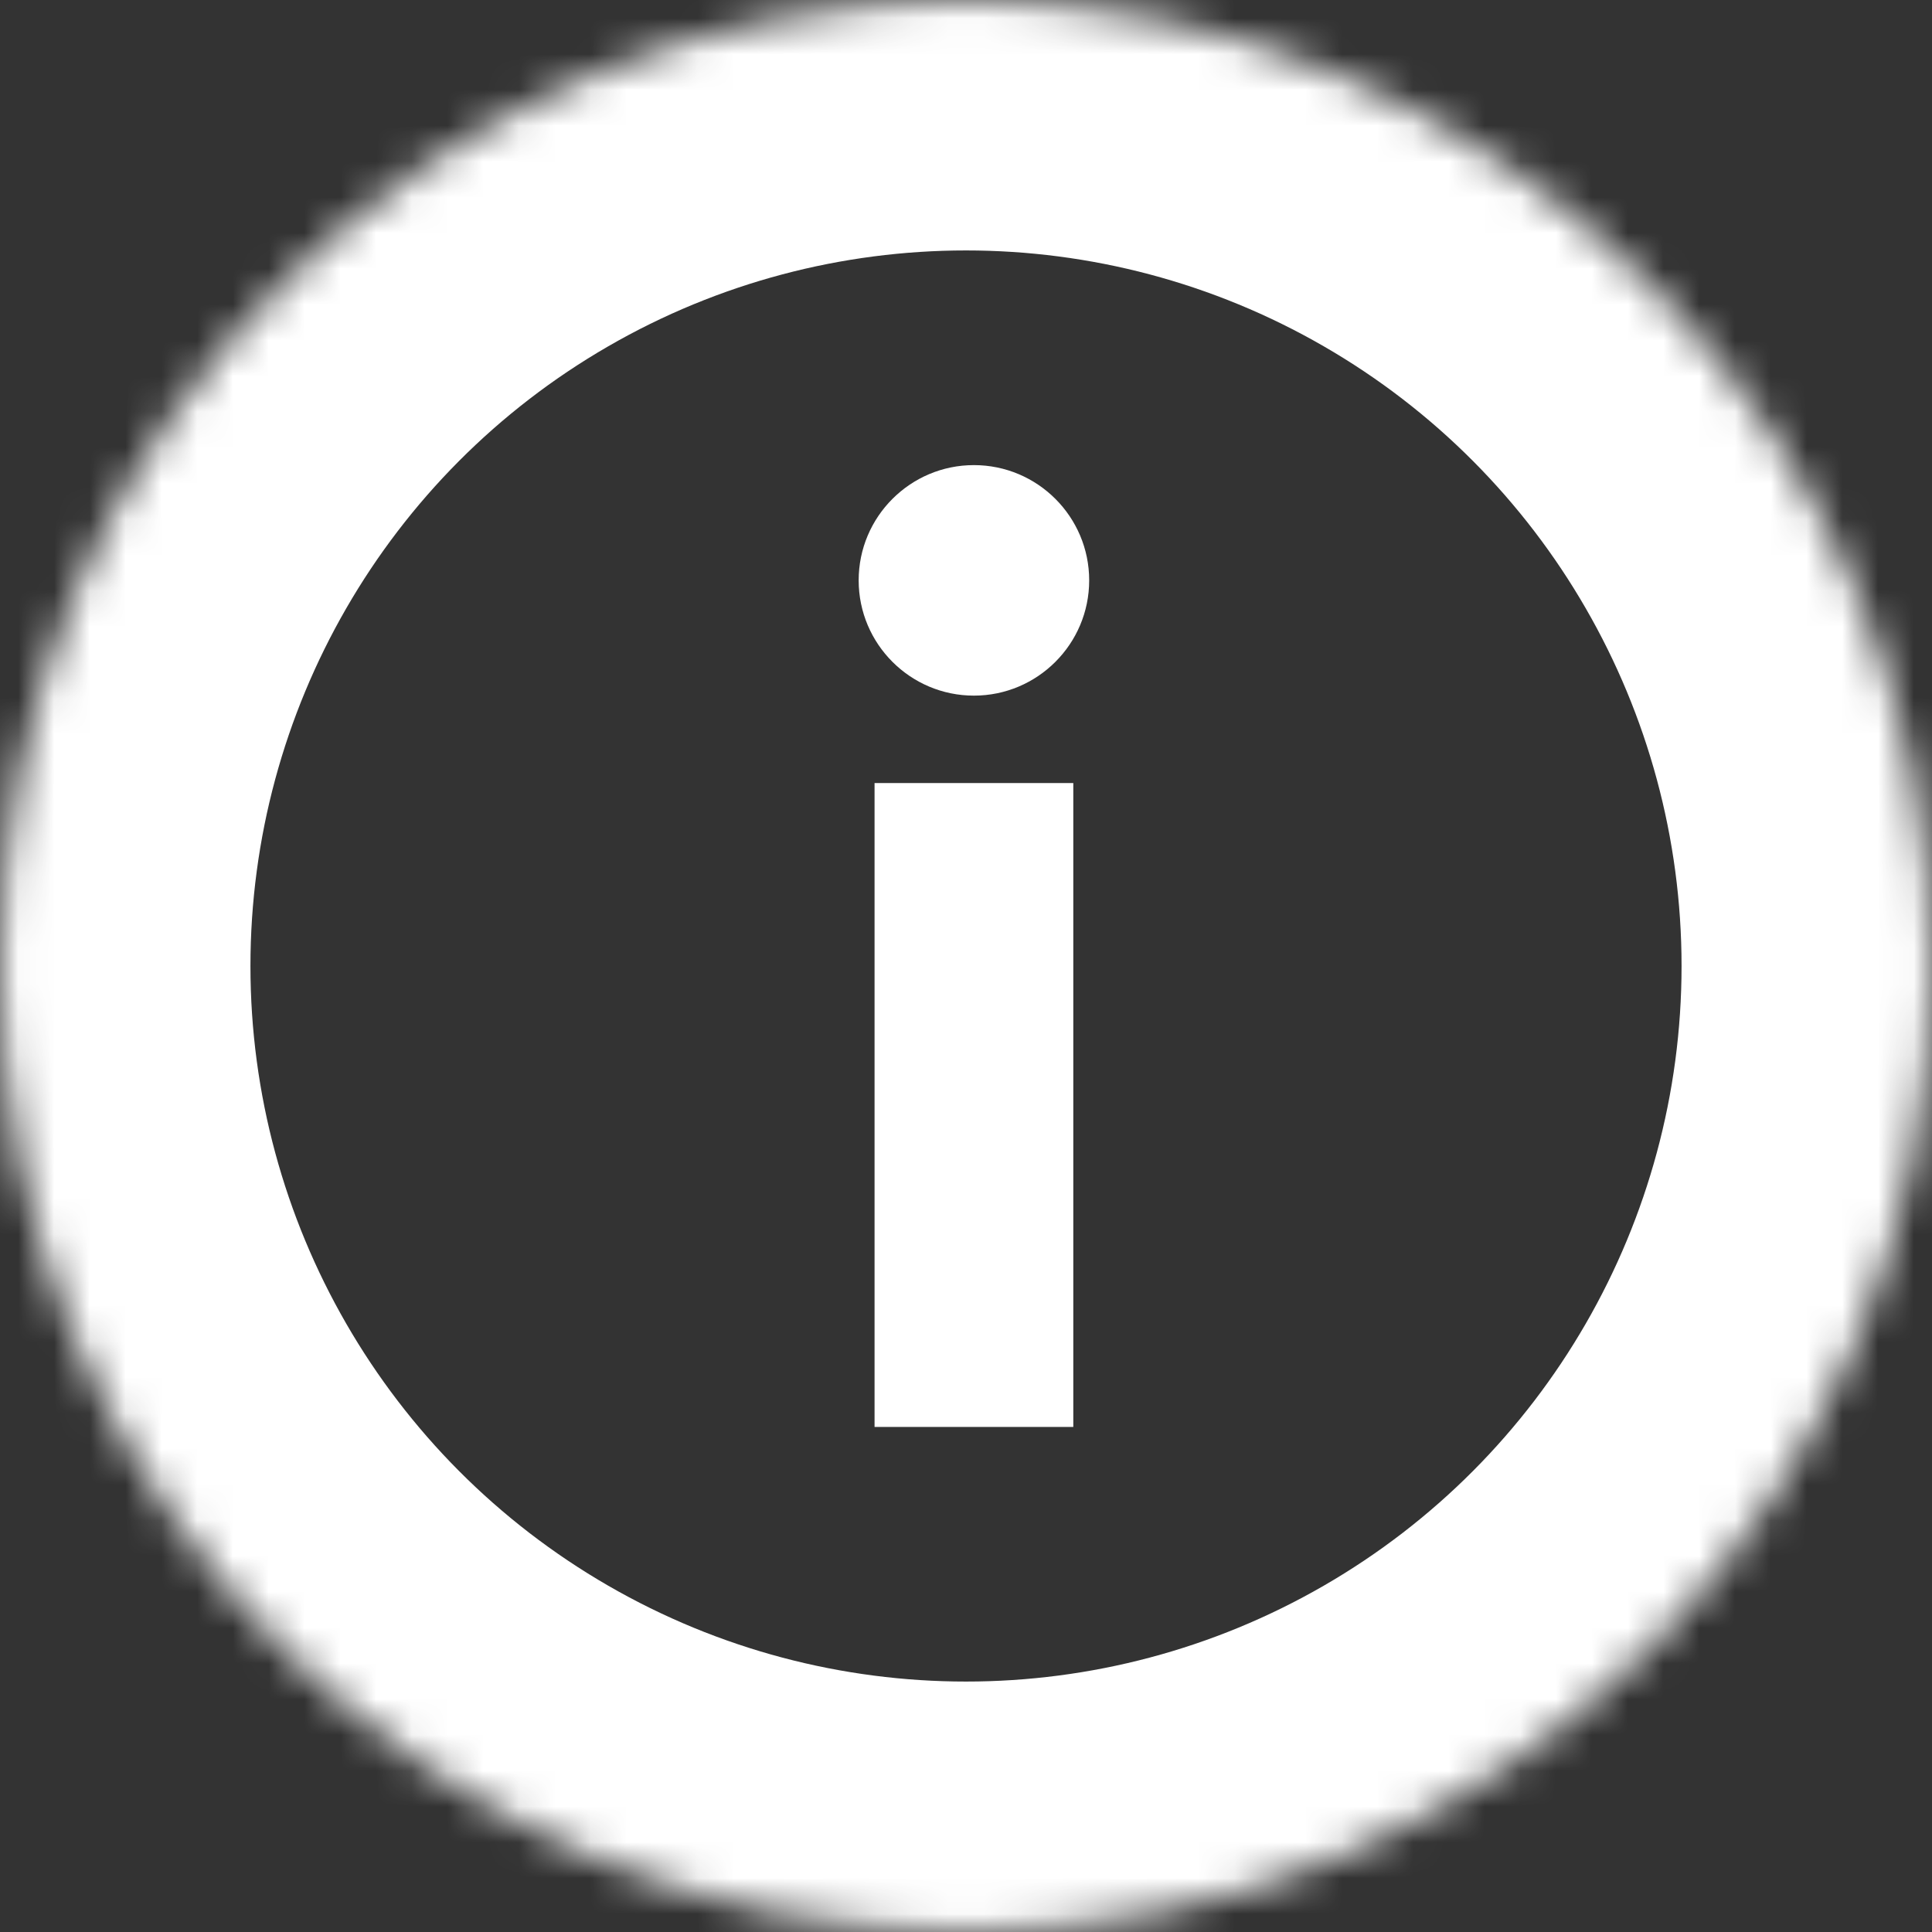
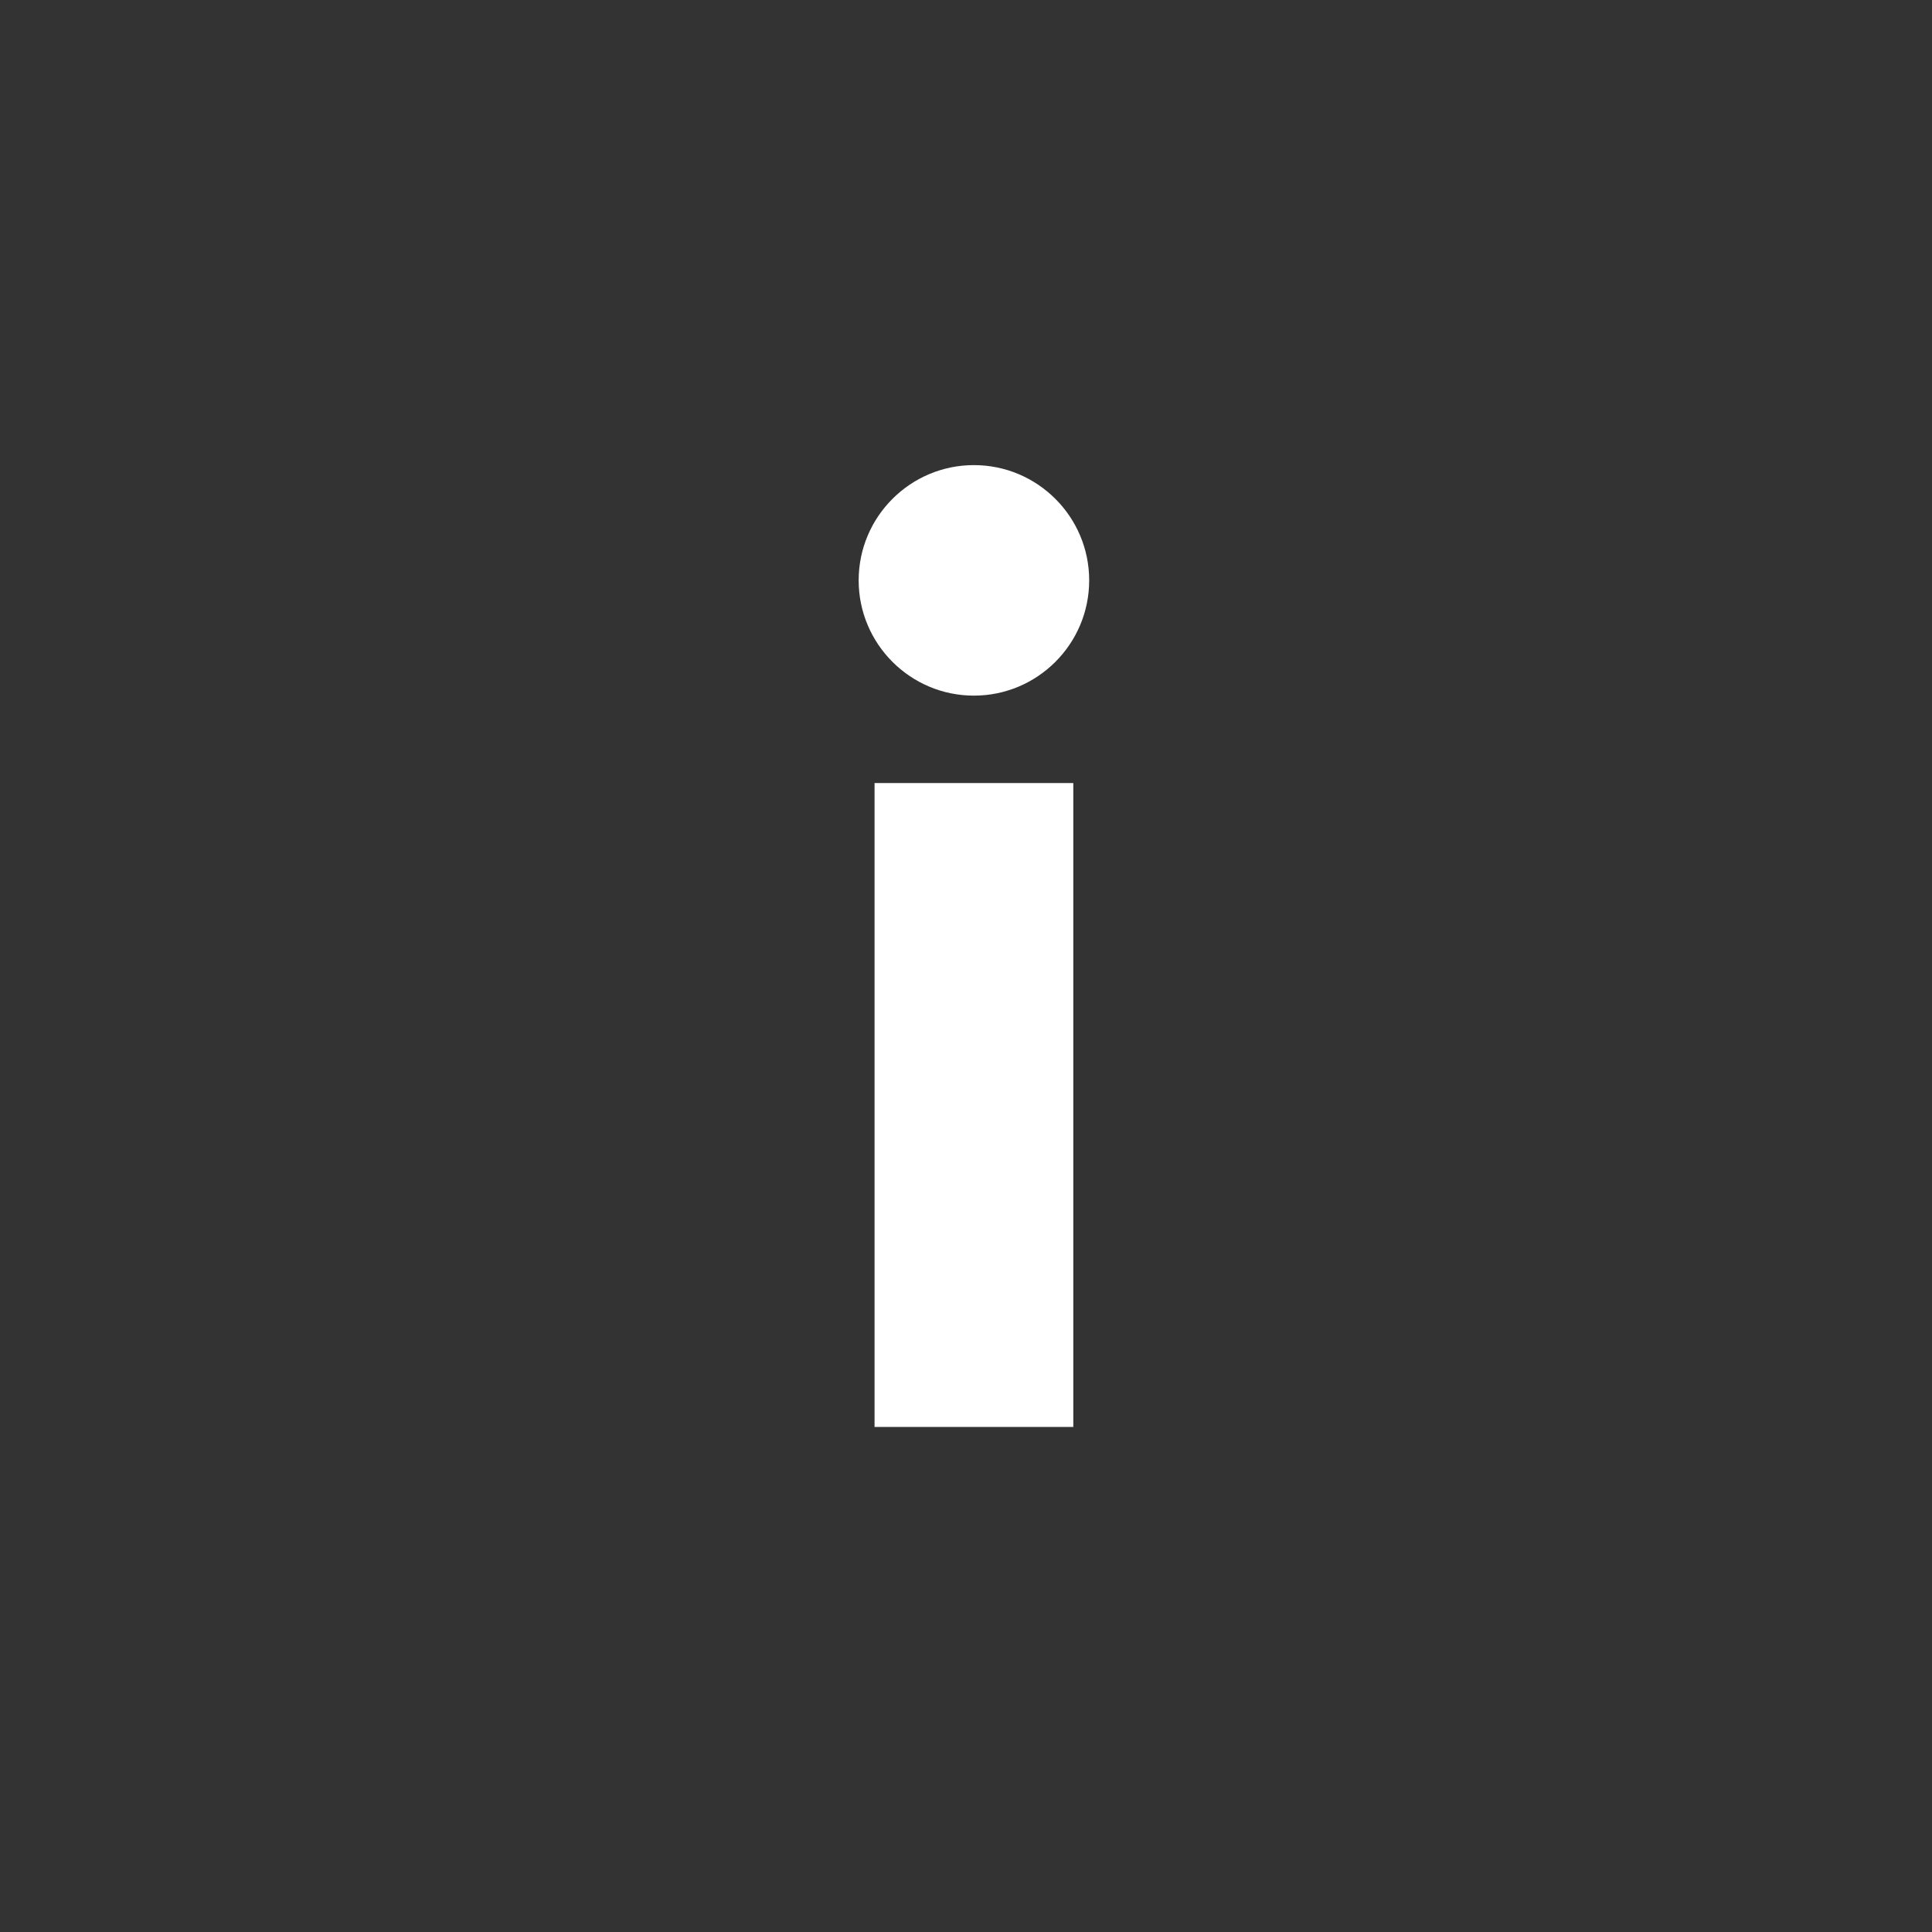
<svg xmlns="http://www.w3.org/2000/svg" xmlns:xlink="http://www.w3.org/1999/xlink" width="54px" height="54px" viewBox="0 0 54 54" version="1.1">
  <rect x="0" y="0" width="54" height="54" fill="#333333" stroke="none" />
  <title>Infoknapp</title>
  <desc>Created with Sketch.</desc>
  <defs>
-     <circle id="path-1" cx="27" cy="27" r="27" />
    <mask id="mask-2" maskContentUnits="userSpaceOnUse" maskUnits="objectBoundingBox" x="0" y="0" width="54" height="54" fill="white">
      <use xlink:href="#path-1" />
    </mask>
  </defs>
  <g id="Symbols" stroke="none" stroke-width="1" fill="none" fill-rule="evenodd">
    <g id="Infoknapp">
      <g>
        <use id="Oval" stroke="white" mask="url(#mask-2)" stroke-width="14" xlink:href="#path-1" />
        <path d="M24.444,39.883 L29.999,39.883 L29.999,21.887 L24.444,21.887 L24.444,39.883 Z M24,16.221 C24,17.999 25.444,19.443 27.221,19.443 C28.999,19.443 30.443,17.999 30.443,16.221 C30.443,14.444 28.999,13 27.221,13 C25.444,13 24,14.444 24,16.221 L24,16.221 Z" id="i" fill="white" />
      </g>
    </g>
  </g>
</svg>